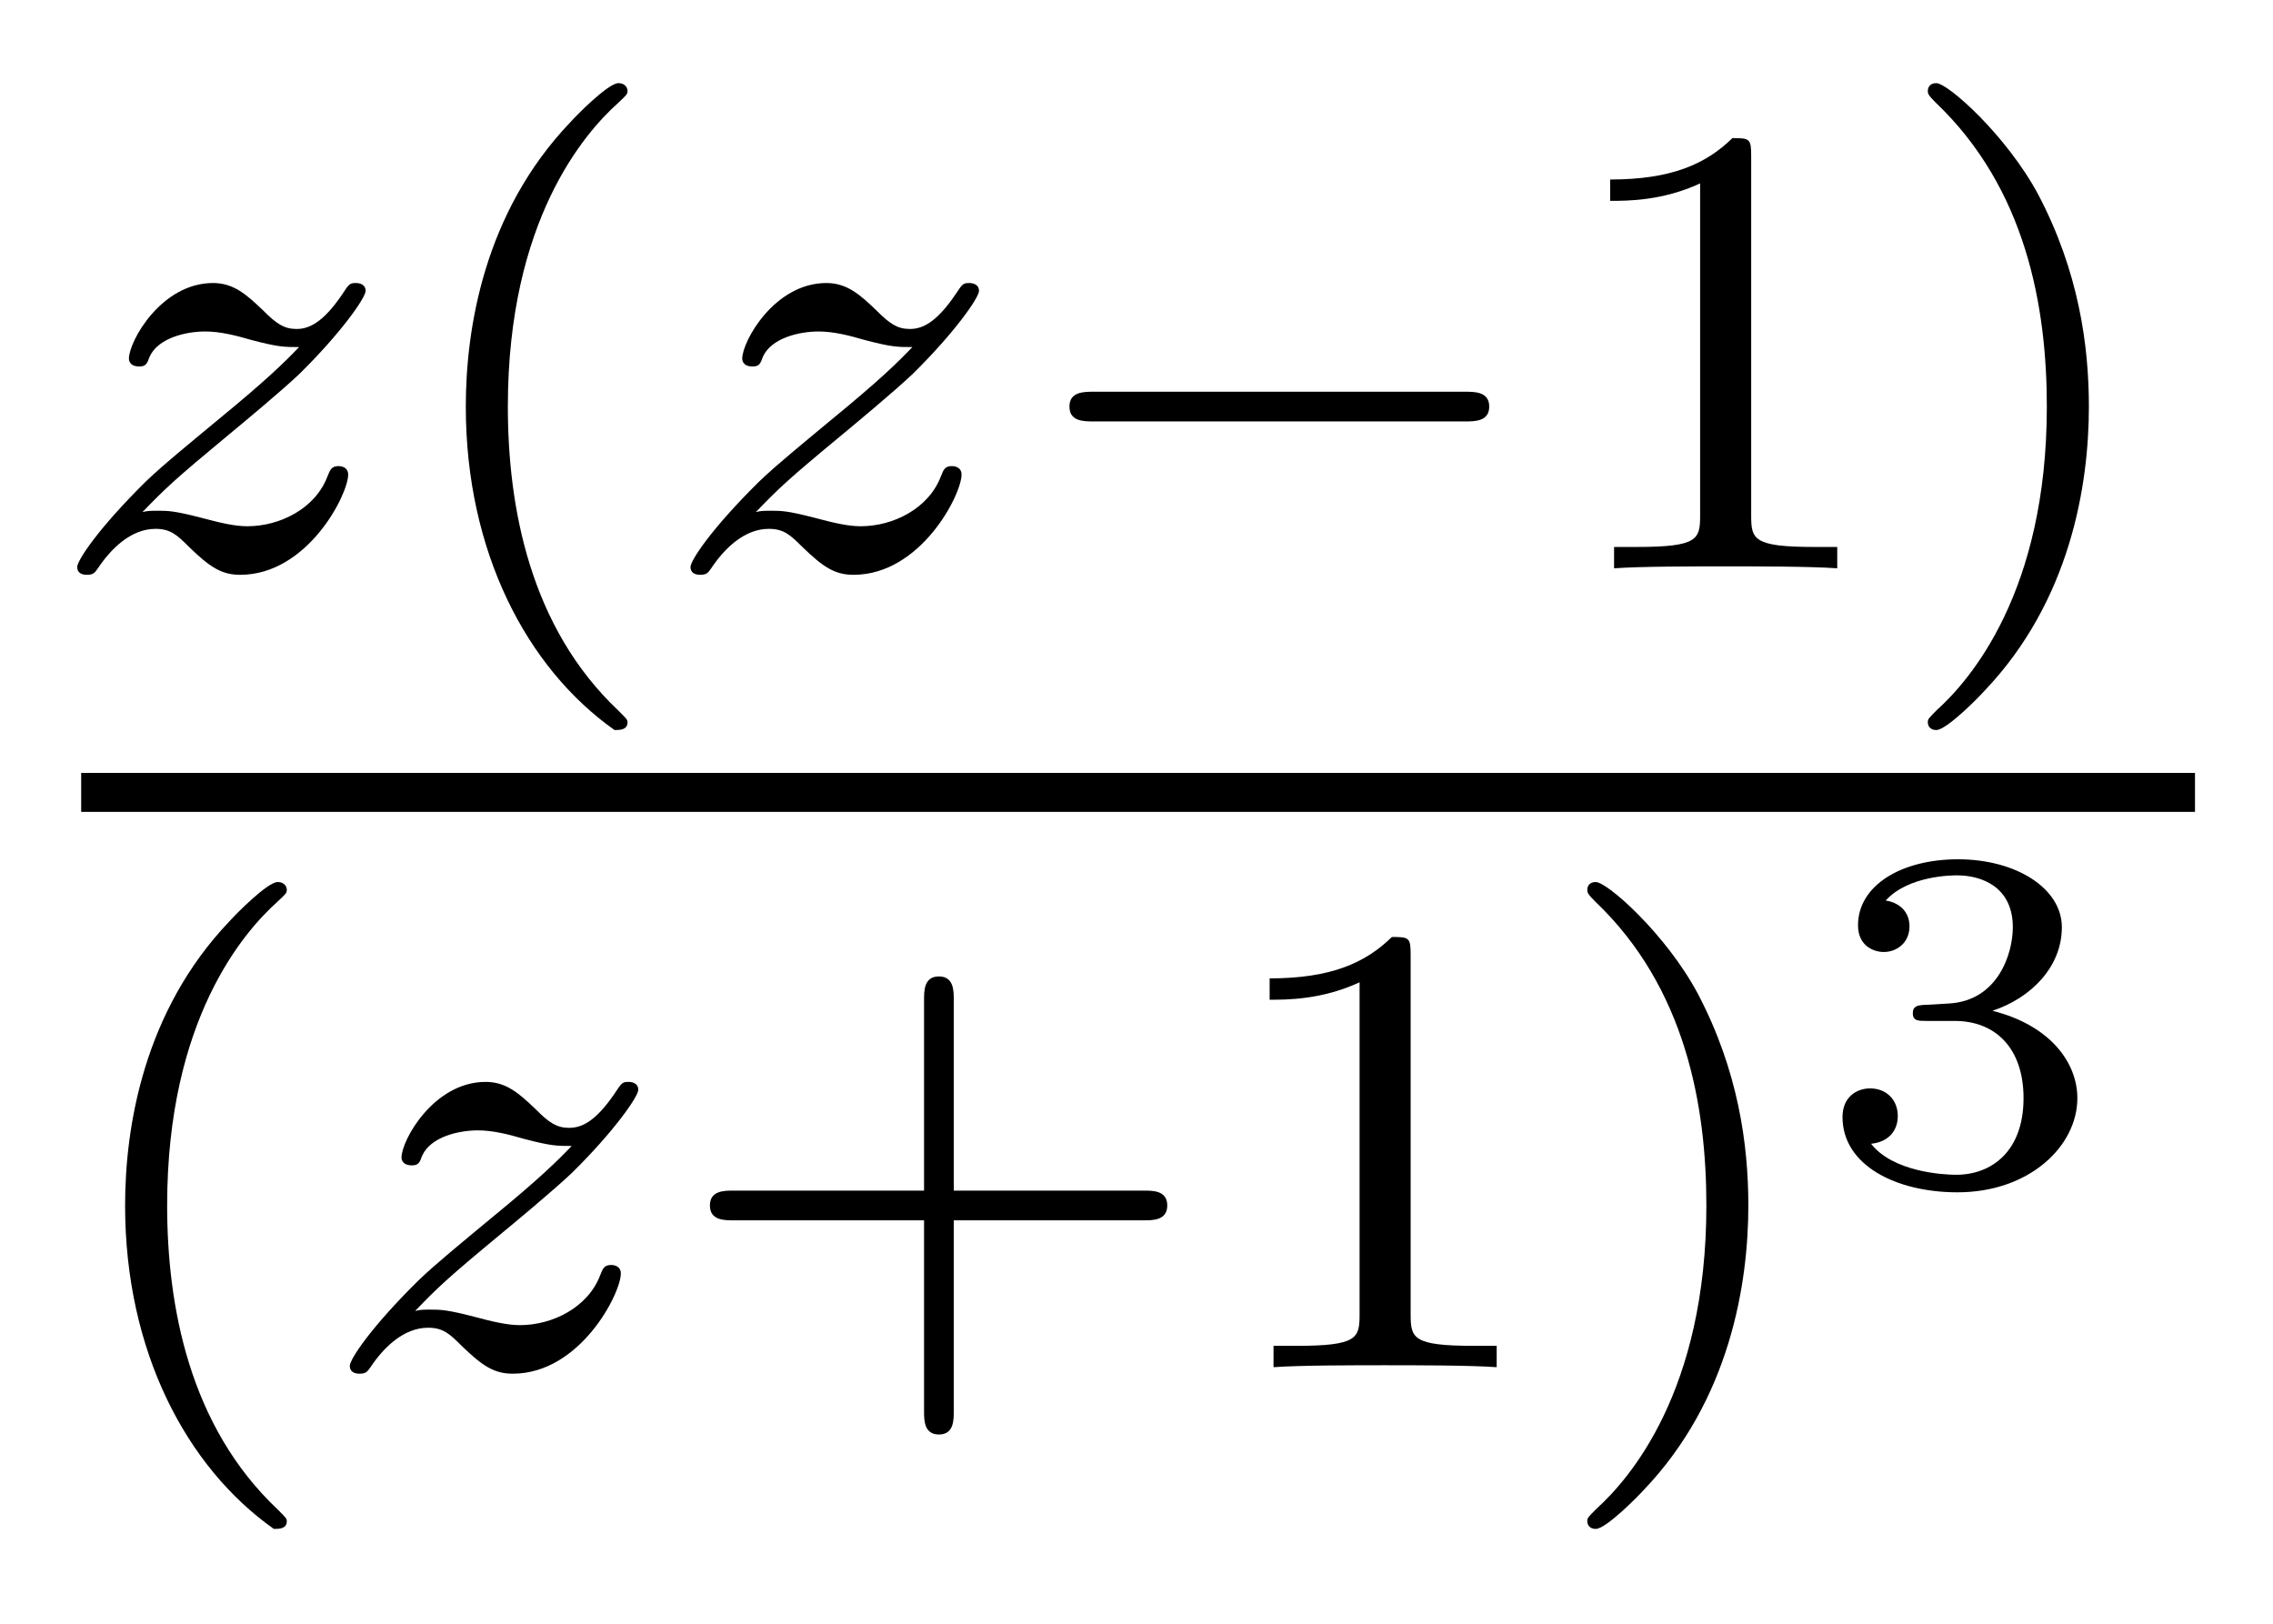
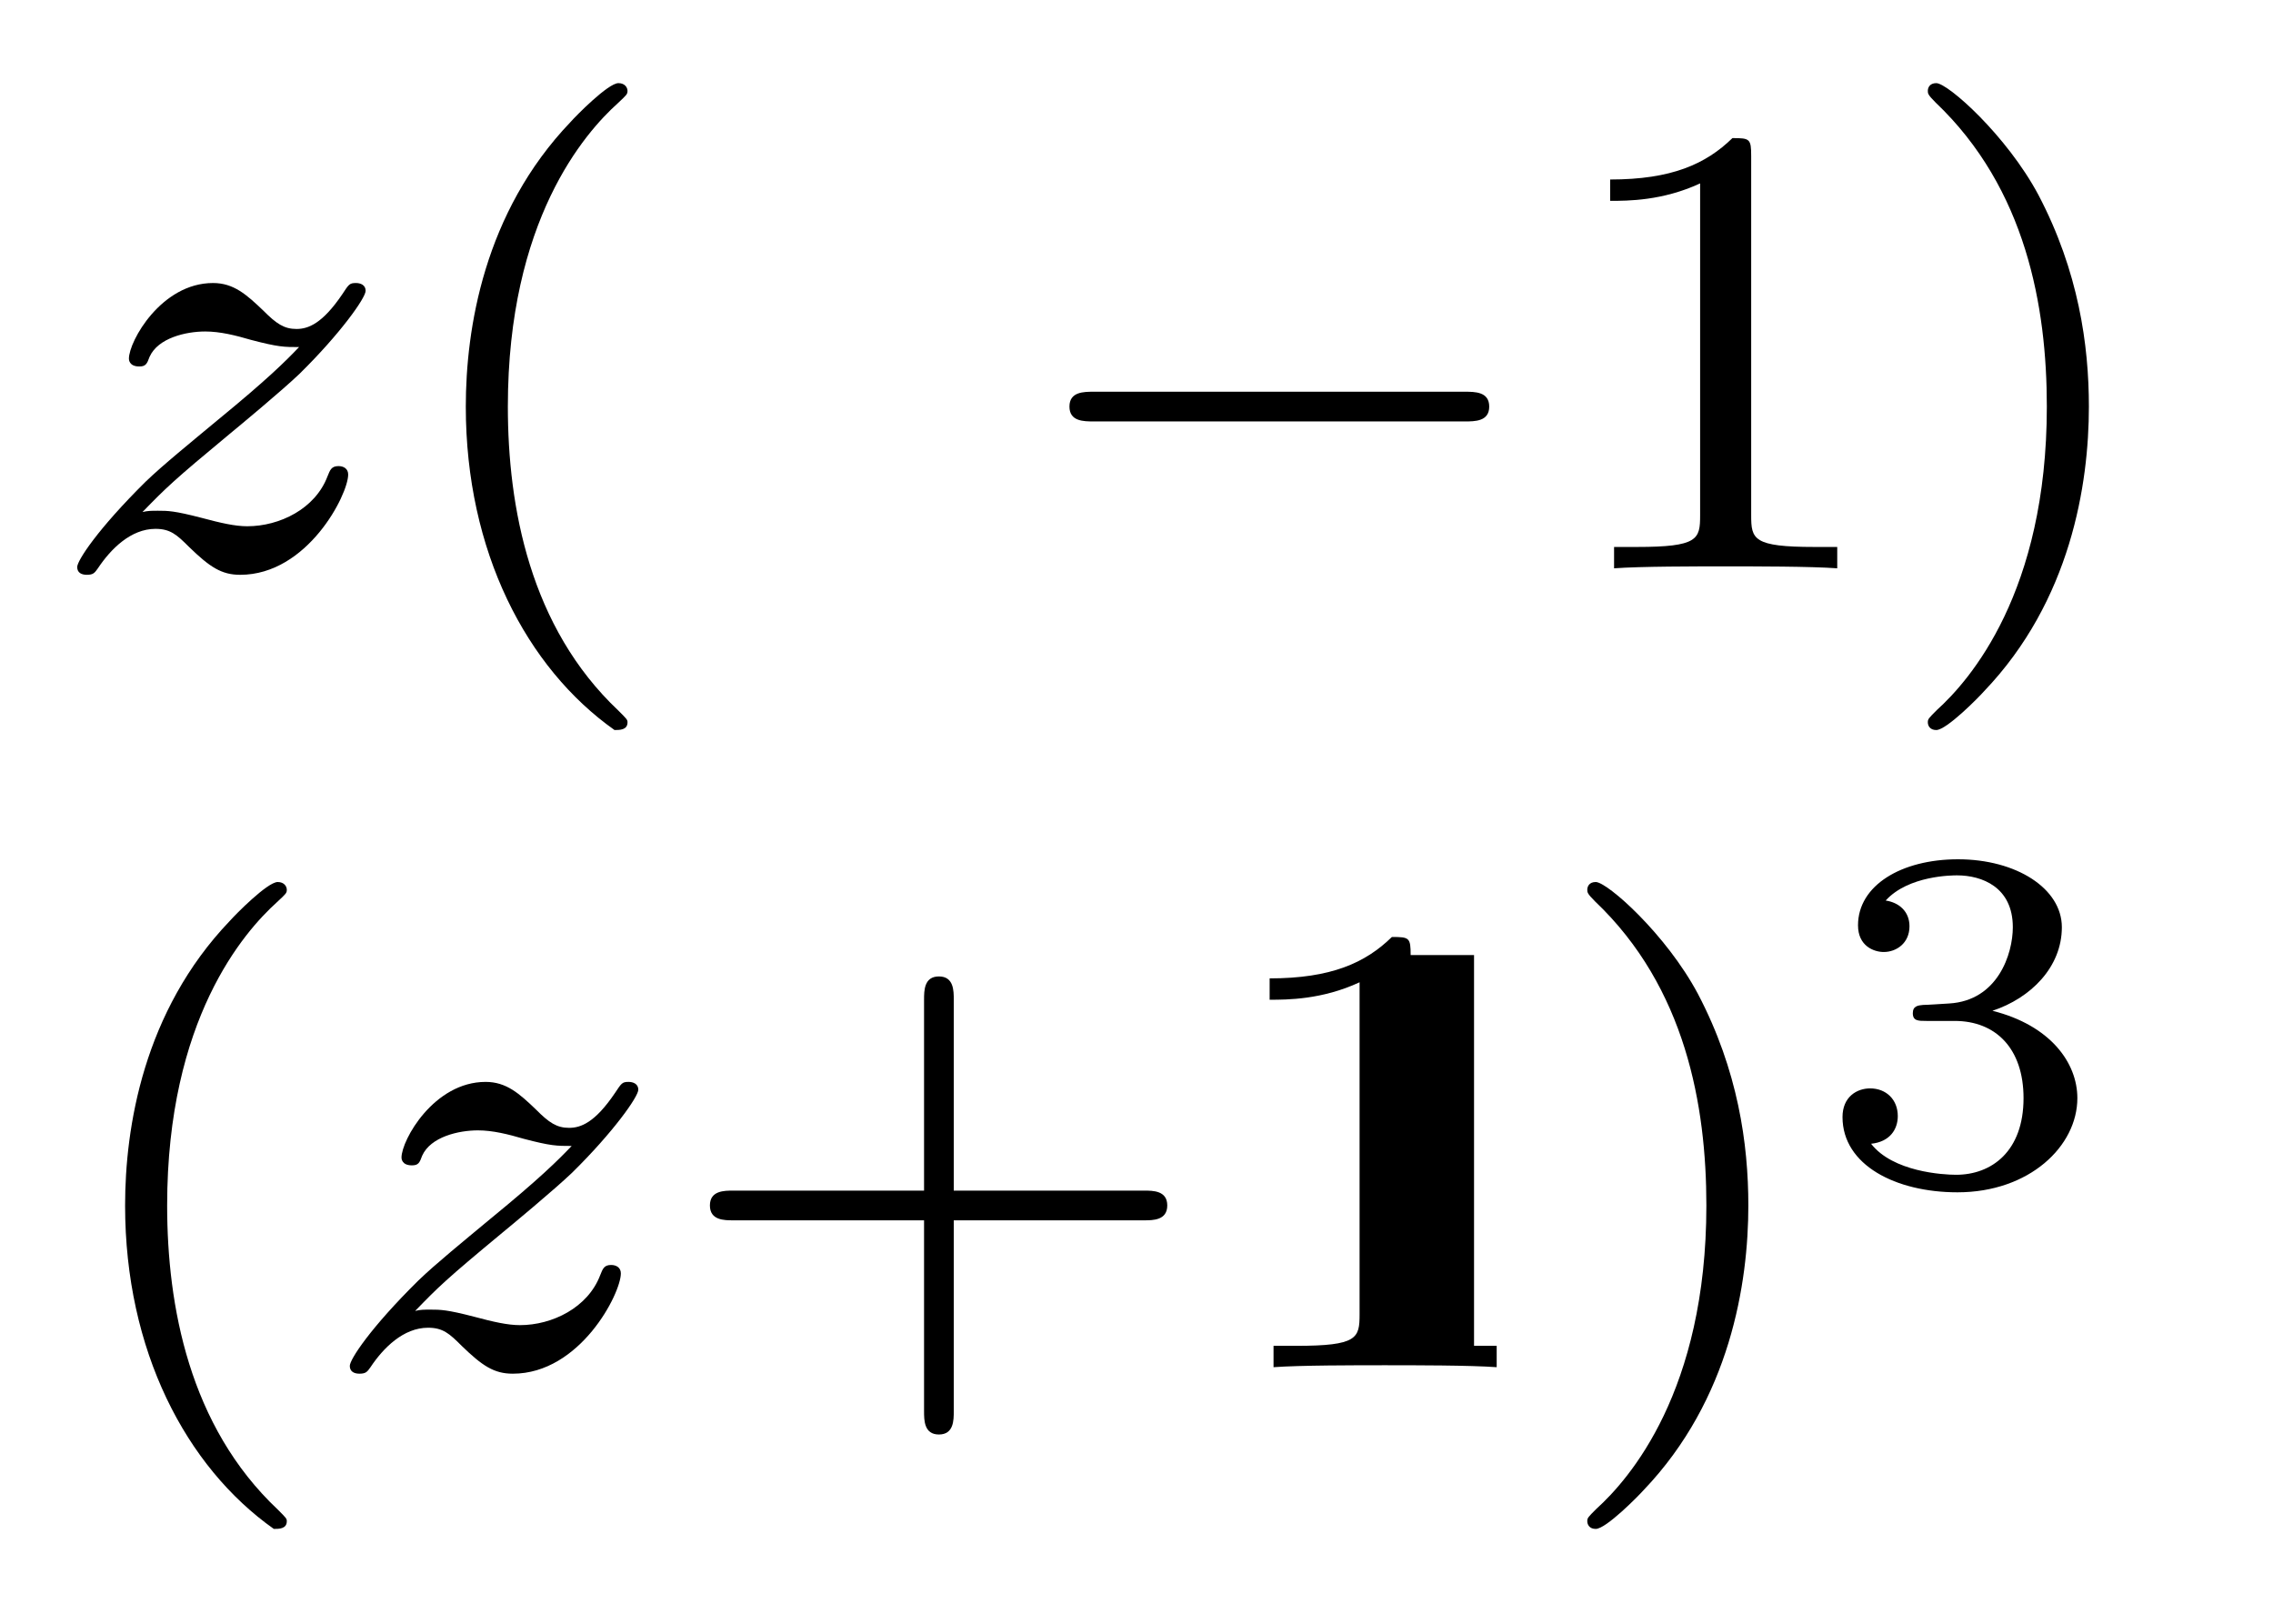
<svg xmlns="http://www.w3.org/2000/svg" version="1.1" width="28pt" height="20pt" viewBox="0 -20 28 20">
  <g id="page1">
    <g transform="matrix(1 0 0 -1 -129 647)">
      <path d="M130.755 660.693C131.042 660.988 131.13 661.076 131.831 661.657C131.919 661.729 132.477 662.191 132.692 662.398C133.194 662.892 133.504 663.331 133.504 663.418C133.504 663.49 133.441 663.514 133.385 663.514C133.305 663.514 133.297 663.498 133.218 663.378C132.971 663.012 132.795 662.948 132.652 662.948C132.501 662.948 132.405 663.012 132.246 663.172C132.038 663.371 131.879 663.514 131.624 663.514C130.987 663.514 130.588 662.797 130.588 662.582C130.588 662.574 130.588 662.486 130.716 662.486C130.795 662.486 130.811 662.518 130.843 662.606C130.947 662.837 131.289 662.917 131.528 662.917C131.712 662.917 131.903 662.869 132.094 662.813C132.429 662.725 132.501 662.725 132.684 662.725C132.517 662.55 132.293 662.327 131.68 661.825C131.345 661.546 131.01 661.275 130.795 661.068C130.206 660.486 129.951 660.096 129.951 660.016C129.951 659.944 130.006 659.92 130.07 659.92C130.15 659.92 130.166 659.944 130.206 660C130.365 660.239 130.612 660.486 130.915 660.486C131.098 660.486 131.178 660.414 131.329 660.263C131.584 660.016 131.727 659.92 131.959 659.92C132.788 659.92 133.289 660.908 133.289 661.155C133.289 661.227 133.233 661.259 133.17 661.259C133.082 661.259 133.066 661.211 133.034 661.132C132.883 660.733 132.445 660.518 132.046 660.518C131.895 660.518 131.72 660.558 131.481 660.622C131.146 660.709 131.066 660.709 130.947 660.709C130.867 660.709 130.819 660.709 130.755 660.693Z" />
      <path d="M136.57 658.008C136.634 658.008 136.73 658.008 136.73 658.103C136.73 658.135 136.722 658.143 136.618 658.247C135.527 659.275 135.256 660.757 135.256 661.992C135.256 664.287 136.204 665.363 136.611 665.729C136.722 665.833 136.73 665.841 136.73 665.881C136.73 665.921 136.698 665.976 136.618 665.976C136.491 665.976 136.092 665.57 136.029 665.498C134.961 664.383 134.738 662.948 134.738 661.992C134.738 660.207 135.487 658.773 136.57 658.008Z" />
-       <path d="M138.311 660.693C138.597 660.988 138.685 661.076 139.387 661.657C139.474 661.729 140.032 662.191 140.247 662.398C140.749 662.892 141.06 663.331 141.06 663.418C141.06 663.49 140.996 663.514 140.94 663.514C140.861 663.514 140.853 663.498 140.773 663.378C140.526 663.012 140.351 662.948 140.207 662.948C140.056 662.948 139.96 663.012 139.801 663.172C139.594 663.371 139.434 663.514 139.179 663.514C138.542 663.514 138.143 662.797 138.143 662.582C138.143 662.574 138.143 662.486 138.271 662.486C138.351 662.486 138.367 662.518 138.398 662.606C138.502 662.837 138.845 662.917 139.084 662.917C139.267 662.917 139.458 662.869 139.649 662.813C139.984 662.725 140.056 662.725 140.239 662.725C140.072 662.55 139.849 662.327 139.235 661.825C138.9 661.546 138.566 661.275 138.351 661.068C137.761 660.486 137.506 660.096 137.506 660.016C137.506 659.944 137.562 659.92 137.625 659.92C137.705 659.92 137.721 659.944 137.761 660C137.92 660.239 138.167 660.486 138.47 660.486C138.653 660.486 138.733 660.414 138.884 660.263C139.139 660.016 139.283 659.92 139.514 659.92C140.343 659.92 140.845 660.908 140.845 661.155C140.845 661.227 140.789 661.259 140.725 661.259C140.637 661.259 140.622 661.211 140.59 661.132C140.438 660.733 140 660.518 139.602 660.518C139.45 660.518 139.275 660.558 139.036 660.622C138.701 660.709 138.622 660.709 138.502 660.709C138.422 660.709 138.374 660.709 138.311 660.693Z" />
      <path d="M147.042 661.809C147.17 661.809 147.345 661.809 147.345 661.992C147.345 662.175 147.17 662.175 147.042 662.175H142.476C142.349 662.175 142.174 662.175 142.174 661.992C142.174 661.809 142.349 661.809 142.476 661.809H147.042Z" />
      <path d="M150.572 665.076C150.572 665.291 150.556 665.299 150.341 665.299C150.014 664.98 149.592 664.789 148.835 664.789V664.526C149.05 664.526 149.48 664.526 149.943 664.741V660.653C149.943 660.358 149.919 660.263 149.162 660.263H148.883V660C149.209 660.024 149.895 660.024 150.253 660.024C150.612 660.024 151.305 660.024 151.632 660V660.263H151.353C150.596 660.263 150.572 660.358 150.572 660.653V665.076ZM154.732 661.992C154.732 662.749 154.605 663.657 154.111 664.598C153.72 665.331 152.995 665.976 152.852 665.976C152.772 665.976 152.748 665.921 152.748 665.881C152.748 665.849 152.748 665.833 152.844 665.737C153.959 664.677 154.214 663.219 154.214 661.992C154.214 659.705 153.266 658.622 152.86 658.255C152.756 658.151 152.748 658.143 152.748 658.103C152.748 658.064 152.772 658.008 152.852 658.008C152.979 658.008 153.378 658.414 153.441 658.486C154.509 659.602 154.732 661.036 154.732 661.992Z" />
-       <path d="M130 657H156.039V657.48H130" />
      <path d="M132.373 648.168C132.437 648.168 132.533 648.168 132.533 648.263C132.533 648.295 132.525 648.303 132.421 648.407C131.33 649.435 131.059 650.917 131.059 652.152C131.059 654.447 132.007 655.523 132.413 655.889C132.525 655.993 132.533 656.001 132.533 656.041C132.533 656.081 132.501 656.136 132.421 656.136C132.294 656.136 131.895 655.73 131.832 655.658C130.764 654.543 130.541 653.108 130.541 652.152C130.541 650.367 131.29 648.933 132.373 648.168Z" />
      <path d="M134.114 650.853C134.4 651.148 134.488 651.236 135.189 651.817C135.277 651.889 135.835 652.351 136.05 652.558C136.552 653.052 136.863 653.491 136.863 653.578C136.863 653.65 136.799 653.674 136.743 653.674C136.664 653.674 136.656 653.658 136.576 653.538C136.329 653.172 136.154 653.108 136.01 653.108C135.859 653.108 135.763 653.172 135.604 653.332C135.397 653.531 135.237 653.674 134.982 653.674C134.345 653.674 133.946 652.957 133.946 652.742C133.946 652.734 133.946 652.646 134.074 652.646C134.154 652.646 134.169 652.678 134.201 652.766C134.305 652.997 134.648 653.077 134.887 653.077C135.07 653.077 135.261 653.029 135.452 652.973C135.787 652.885 135.859 652.885 136.042 652.885C135.875 652.71 135.652 652.487 135.038 651.985C134.703 651.706 134.369 651.435 134.154 651.228C133.564 650.646 133.309 650.256 133.309 650.176C133.309 650.104 133.365 650.08 133.428 650.08C133.508 650.08 133.524 650.104 133.564 650.16C133.723 650.399 133.97 650.646 134.273 650.646C134.456 650.646 134.536 650.574 134.687 650.423C134.942 650.176 135.086 650.08 135.317 650.08C136.146 650.08 136.648 651.068 136.648 651.315C136.648 651.387 136.592 651.419 136.528 651.419C136.44 651.419 136.425 651.371 136.393 651.292C136.241 650.893 135.803 650.678 135.405 650.678C135.253 650.678 135.078 650.718 134.839 650.782C134.504 650.869 134.424 650.869 134.305 650.869C134.225 650.869 134.177 650.869 134.114 650.853Z" />
-       <path d="M140.749 651.969H143.092C143.204 651.969 143.379 651.969 143.379 652.152C143.379 652.335 143.204 652.335 143.092 652.335H140.749V654.686C140.749 654.798 140.749 654.973 140.566 654.973S140.383 654.798 140.383 654.686V652.335H138.032C137.921 652.335 137.745 652.335 137.745 652.152C137.745 651.969 137.921 651.969 138.032 651.969H140.383V649.618C140.383 649.507 140.383 649.331 140.566 649.331S140.749 649.507 140.749 649.618V651.969ZM146.377 655.236C146.377 655.451 146.361 655.459 146.146 655.459C145.82 655.14 145.397 654.949 144.64 654.949V654.686C144.855 654.686 145.286 654.686 145.748 654.901V650.813C145.748 650.518 145.724 650.423 144.967 650.423H144.688V650.16C145.015 650.184 145.7 650.184 146.059 650.184C146.417 650.184 147.11 650.184 147.437 650.16V650.423H147.158C146.401 650.423 146.377 650.518 146.377 650.813V655.236ZM150.537 652.152C150.537 652.909 150.41 653.817 149.916 654.758C149.526 655.491 148.8 656.136 148.657 656.136C148.577 656.136 148.553 656.081 148.553 656.041C148.553 656.009 148.553 655.993 148.649 655.897C149.765 654.837 150.02 653.379 150.02 652.152C150.02 649.865 149.071 648.782 148.665 648.415C148.561 648.311 148.553 648.303 148.553 648.263C148.553 648.224 148.577 648.168 148.657 648.168C148.784 648.168 149.183 648.574 149.247 648.646C150.314 649.762 150.537 651.196 150.537 652.152Z" />
+       <path d="M140.749 651.969H143.092C143.204 651.969 143.379 651.969 143.379 652.152C143.379 652.335 143.204 652.335 143.092 652.335H140.749V654.686C140.749 654.798 140.749 654.973 140.566 654.973S140.383 654.798 140.383 654.686V652.335H138.032C137.921 652.335 137.745 652.335 137.745 652.152C137.745 651.969 137.921 651.969 138.032 651.969H140.383V649.618C140.383 649.507 140.383 649.331 140.566 649.331S140.749 649.507 140.749 649.618V651.969ZM146.377 655.236C146.377 655.451 146.361 655.459 146.146 655.459C145.82 655.14 145.397 654.949 144.64 654.949V654.686C144.855 654.686 145.286 654.686 145.748 654.901V650.813C145.748 650.518 145.724 650.423 144.967 650.423H144.688V650.16C145.015 650.184 145.7 650.184 146.059 650.184C146.417 650.184 147.11 650.184 147.437 650.16V650.423H147.158V655.236ZM150.537 652.152C150.537 652.909 150.41 653.817 149.916 654.758C149.526 655.491 148.8 656.136 148.657 656.136C148.577 656.136 148.553 656.081 148.553 656.041C148.553 656.009 148.553 655.993 148.649 655.897C149.765 654.837 150.02 653.379 150.02 652.152C150.02 649.865 149.071 648.782 148.665 648.415C148.561 648.311 148.553 648.303 148.553 648.263C148.553 648.224 148.577 648.168 148.657 648.168C148.784 648.168 149.183 648.574 149.247 648.646C150.314 649.762 150.537 651.196 150.537 652.152Z" />
      <path d="M153.078 654.425C153.586 654.425 153.927 654.084 153.927 653.474C153.927 652.817 153.532 652.53 153.096 652.53C152.934 652.53 152.318 652.566 152.049 652.912C152.283 652.936 152.378 653.092 152.378 653.253C152.378 653.456 152.235 653.594 152.037 653.594C151.876 653.594 151.697 653.492 151.697 653.241C151.697 652.649 152.354 652.314 153.113 652.314C153.998 652.314 154.59 652.882 154.59 653.474C154.59 653.911 154.256 654.371 153.544 654.55C154.016 654.706 154.399 655.088 154.399 655.579C154.399 656.057 153.837 656.416 153.12 656.416C152.42 656.416 151.888 656.093 151.888 655.603C151.888 655.346 152.085 655.274 152.205 655.274C152.36 655.274 152.522 655.382 152.522 655.591C152.522 655.776 152.39 655.884 152.229 655.908C152.51 656.218 153.054 656.218 153.108 656.218C153.413 656.218 153.795 656.075 153.795 655.579C153.795 655.25 153.61 654.676 153.012 654.64C152.904 654.634 152.743 654.622 152.689 654.622C152.629 654.616 152.563 654.61 152.563 654.521C152.563 654.425 152.629 654.425 152.731 654.425H153.078Z" />
    </g>
  </g>
</svg>